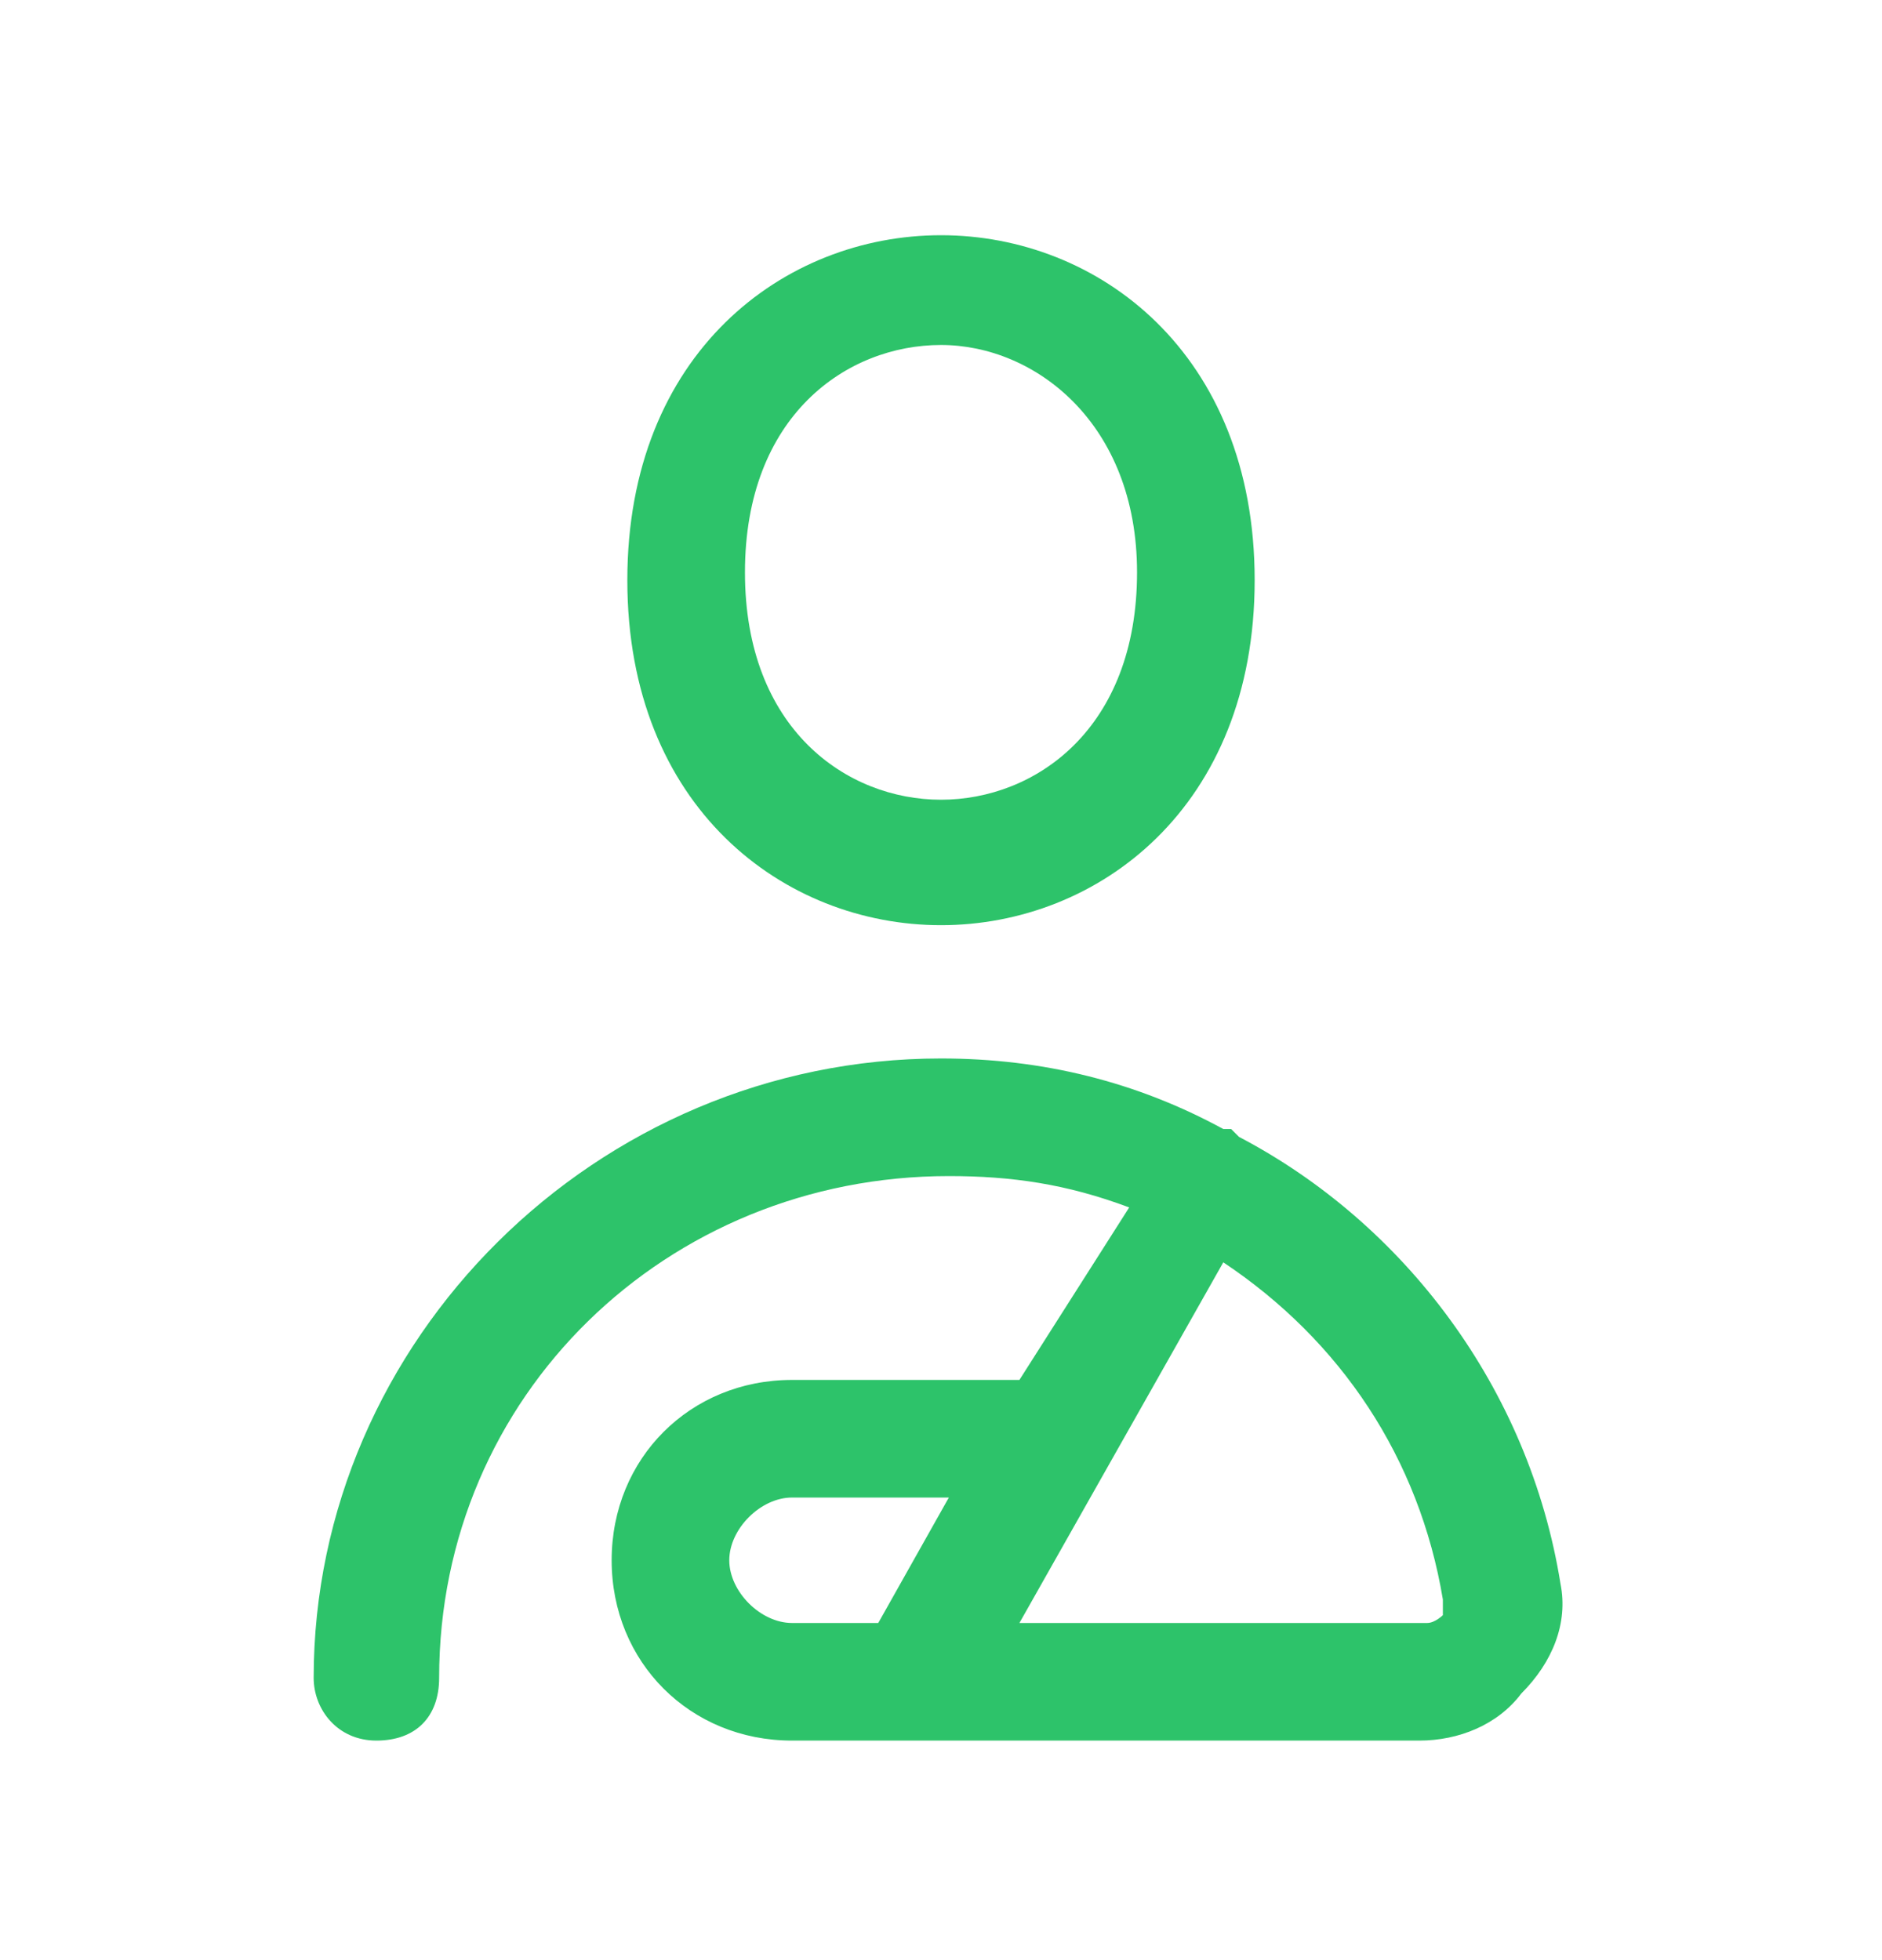
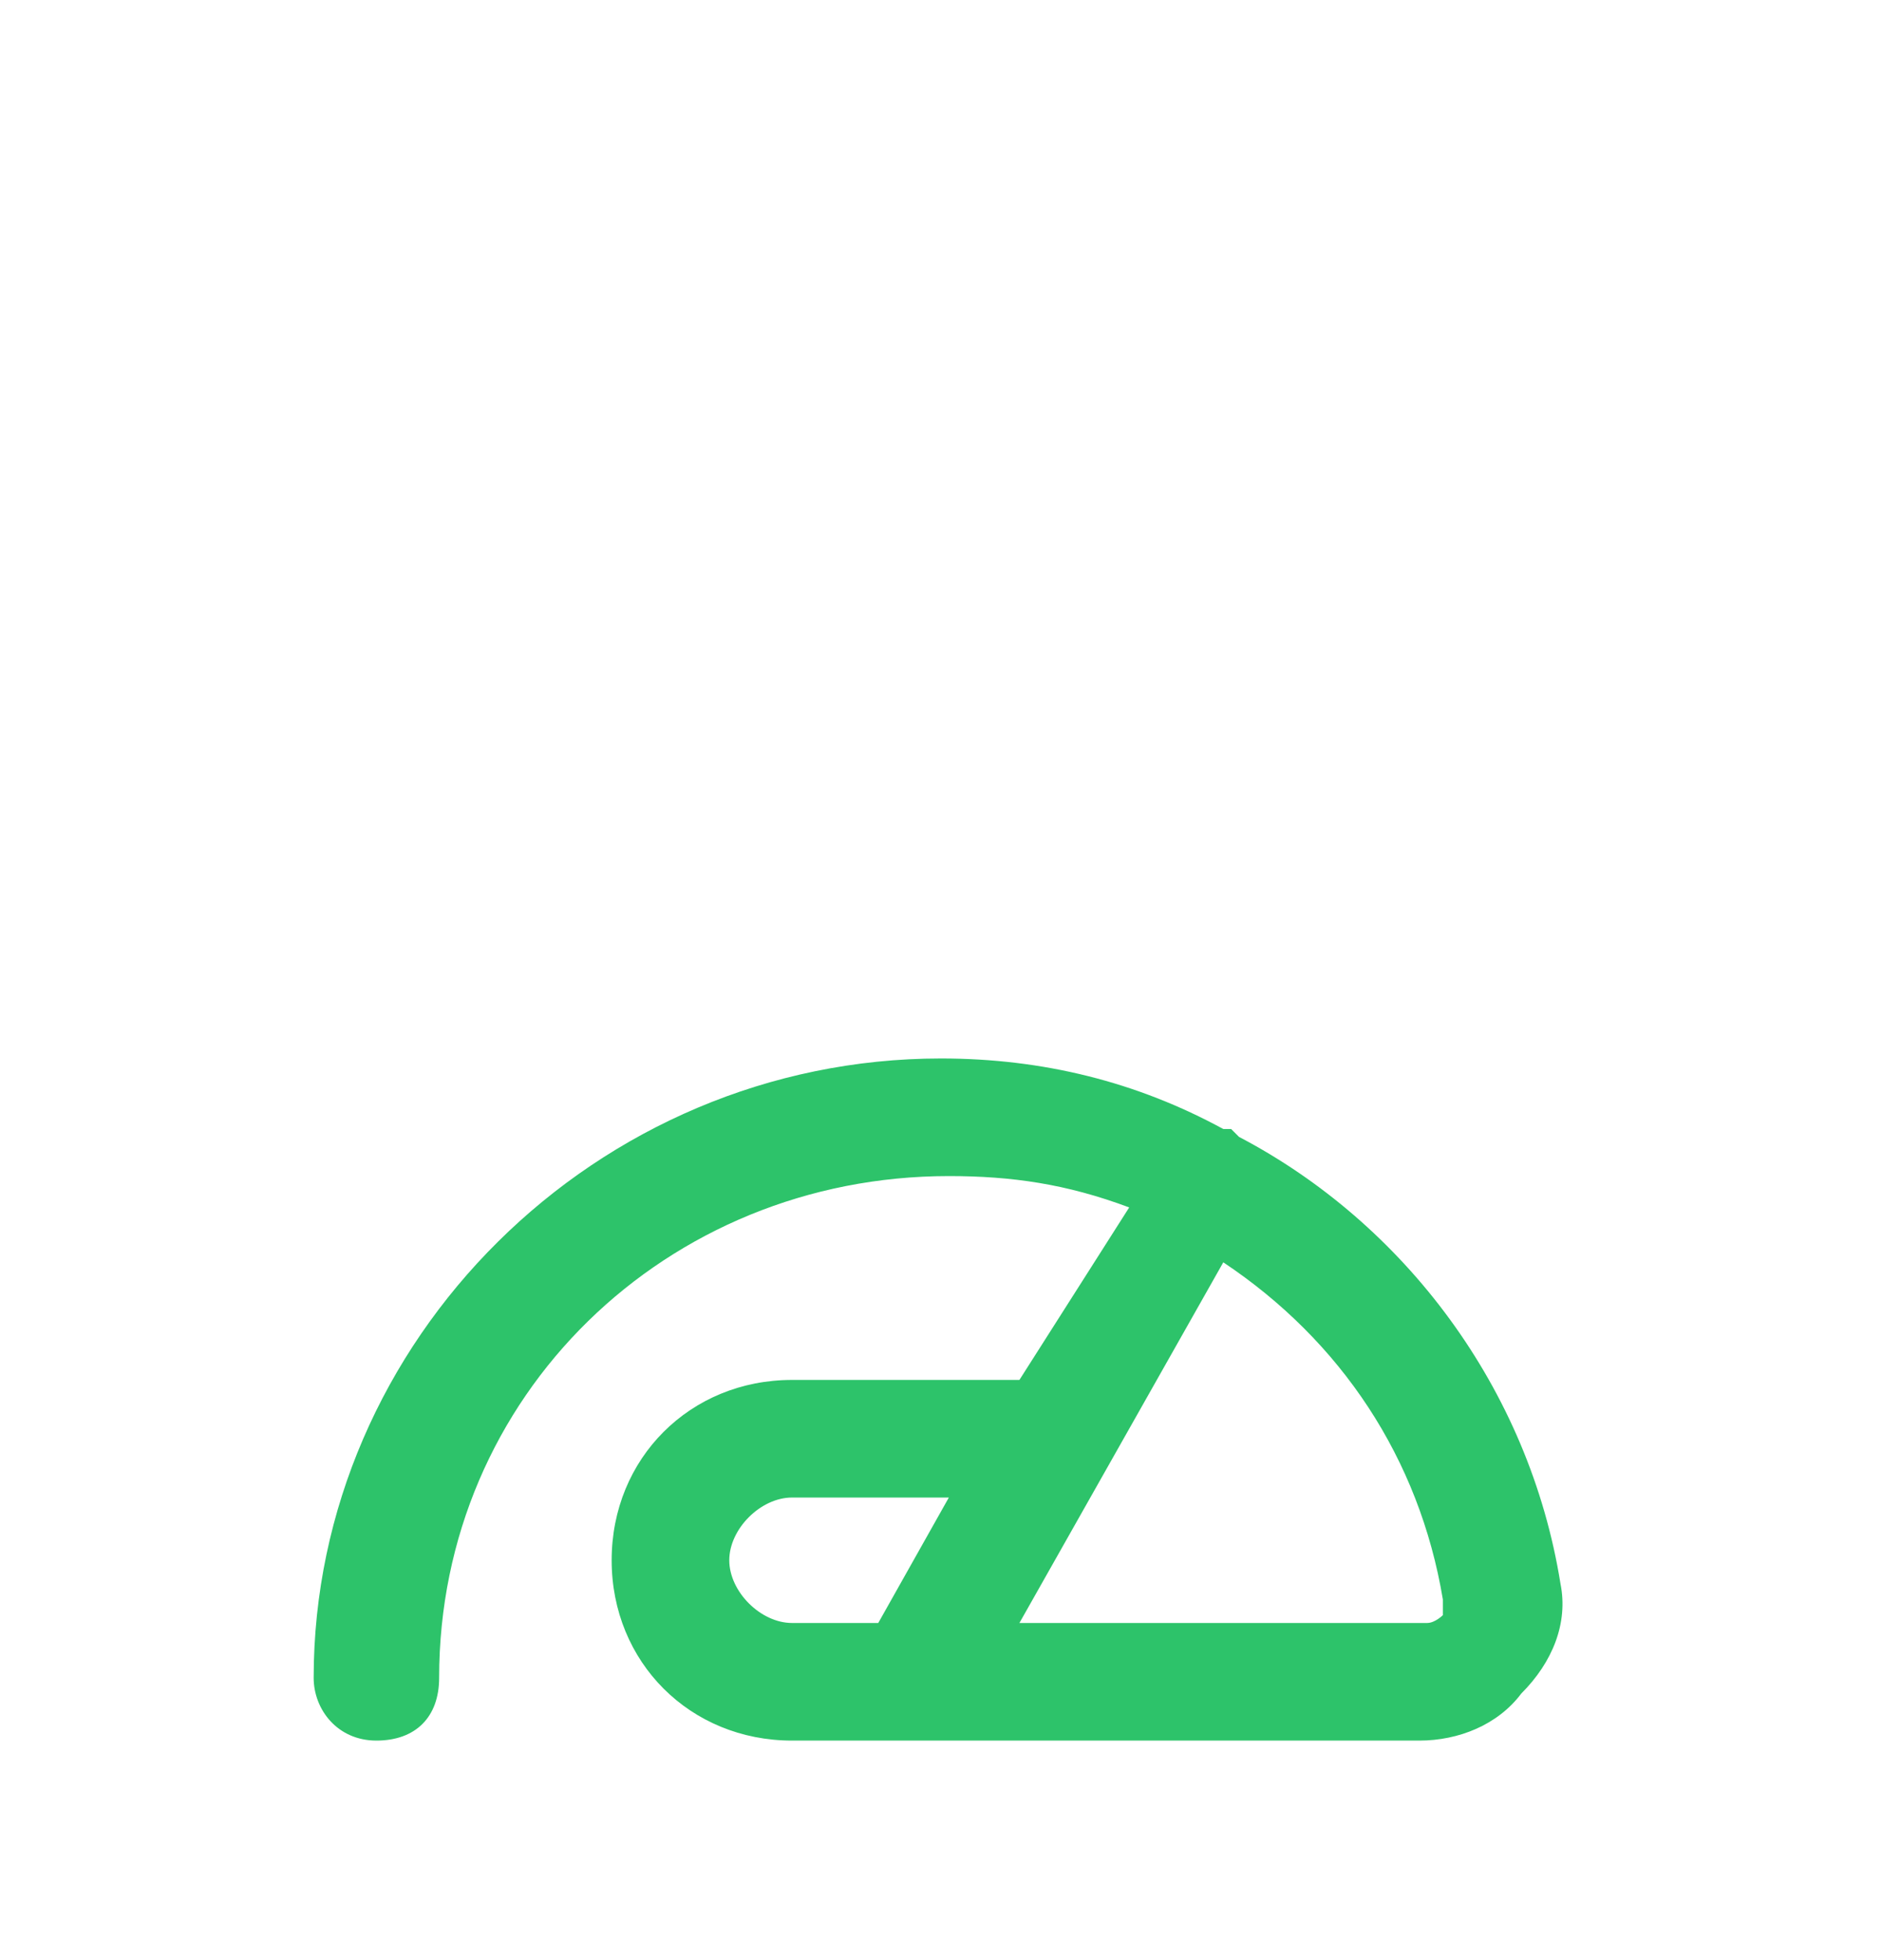
<svg xmlns="http://www.w3.org/2000/svg" width="24" height="25" fill="#2dc36a" viewBox="0 0 24 25" data-library="gosweb_med" data-icon="injury" data-color="#2dc36a">
-   <path d="M12,11.8c-2,0-4-1.5-4-4.4s2-4.4,4-4.4c2,0,4,1.5,4,4.4S14,11.8,12,11.8z M12,4.4c-1.2,0-2.5,0.9-2.5,2.9   s1.3,2.9,2.5,2.9c1.2,0,2.5-0.9,2.5-2.9C14.5,5.4,13.2,4.4,12,4.4z" />
  <path d="M19.9,20.2c-0.4-2.5-2-4.6-4.1-5.7c0,0,0,0-0.1-0.1c0,0-0.1,0-0.1,0c-1.1-0.6-2.3-0.9-3.6-0.9   c-4.4,0-8,3.6-8,7.9c0,0.4,0.3,0.8,0.8,0.8s0.8-0.3,0.8-0.8c0-3.6,2.9-6.4,6.5-6.4c0.8,0,1.5,0.1,2.3,0.4L13,17.6h-2.9   c-1.3,0-2.3,1-2.3,2.3s1,2.3,2.3,2.3h8c0.5,0,1-0.2,1.3-0.6C19.8,21.2,20,20.7,19.9,20.2z M9.3,19.9c0-0.4,0.4-0.8,0.8-0.8h2   l-0.9,1.6h-1.1C9.7,20.7,9.3,20.3,9.3,19.9z M18.4,20.6c0,0-0.1,0.1-0.2,0.1h-5.2l2.6-4.6c1.5,1,2.5,2.5,2.8,4.3   C18.4,20.5,18.4,20.6,18.4,20.6z" />
</svg>